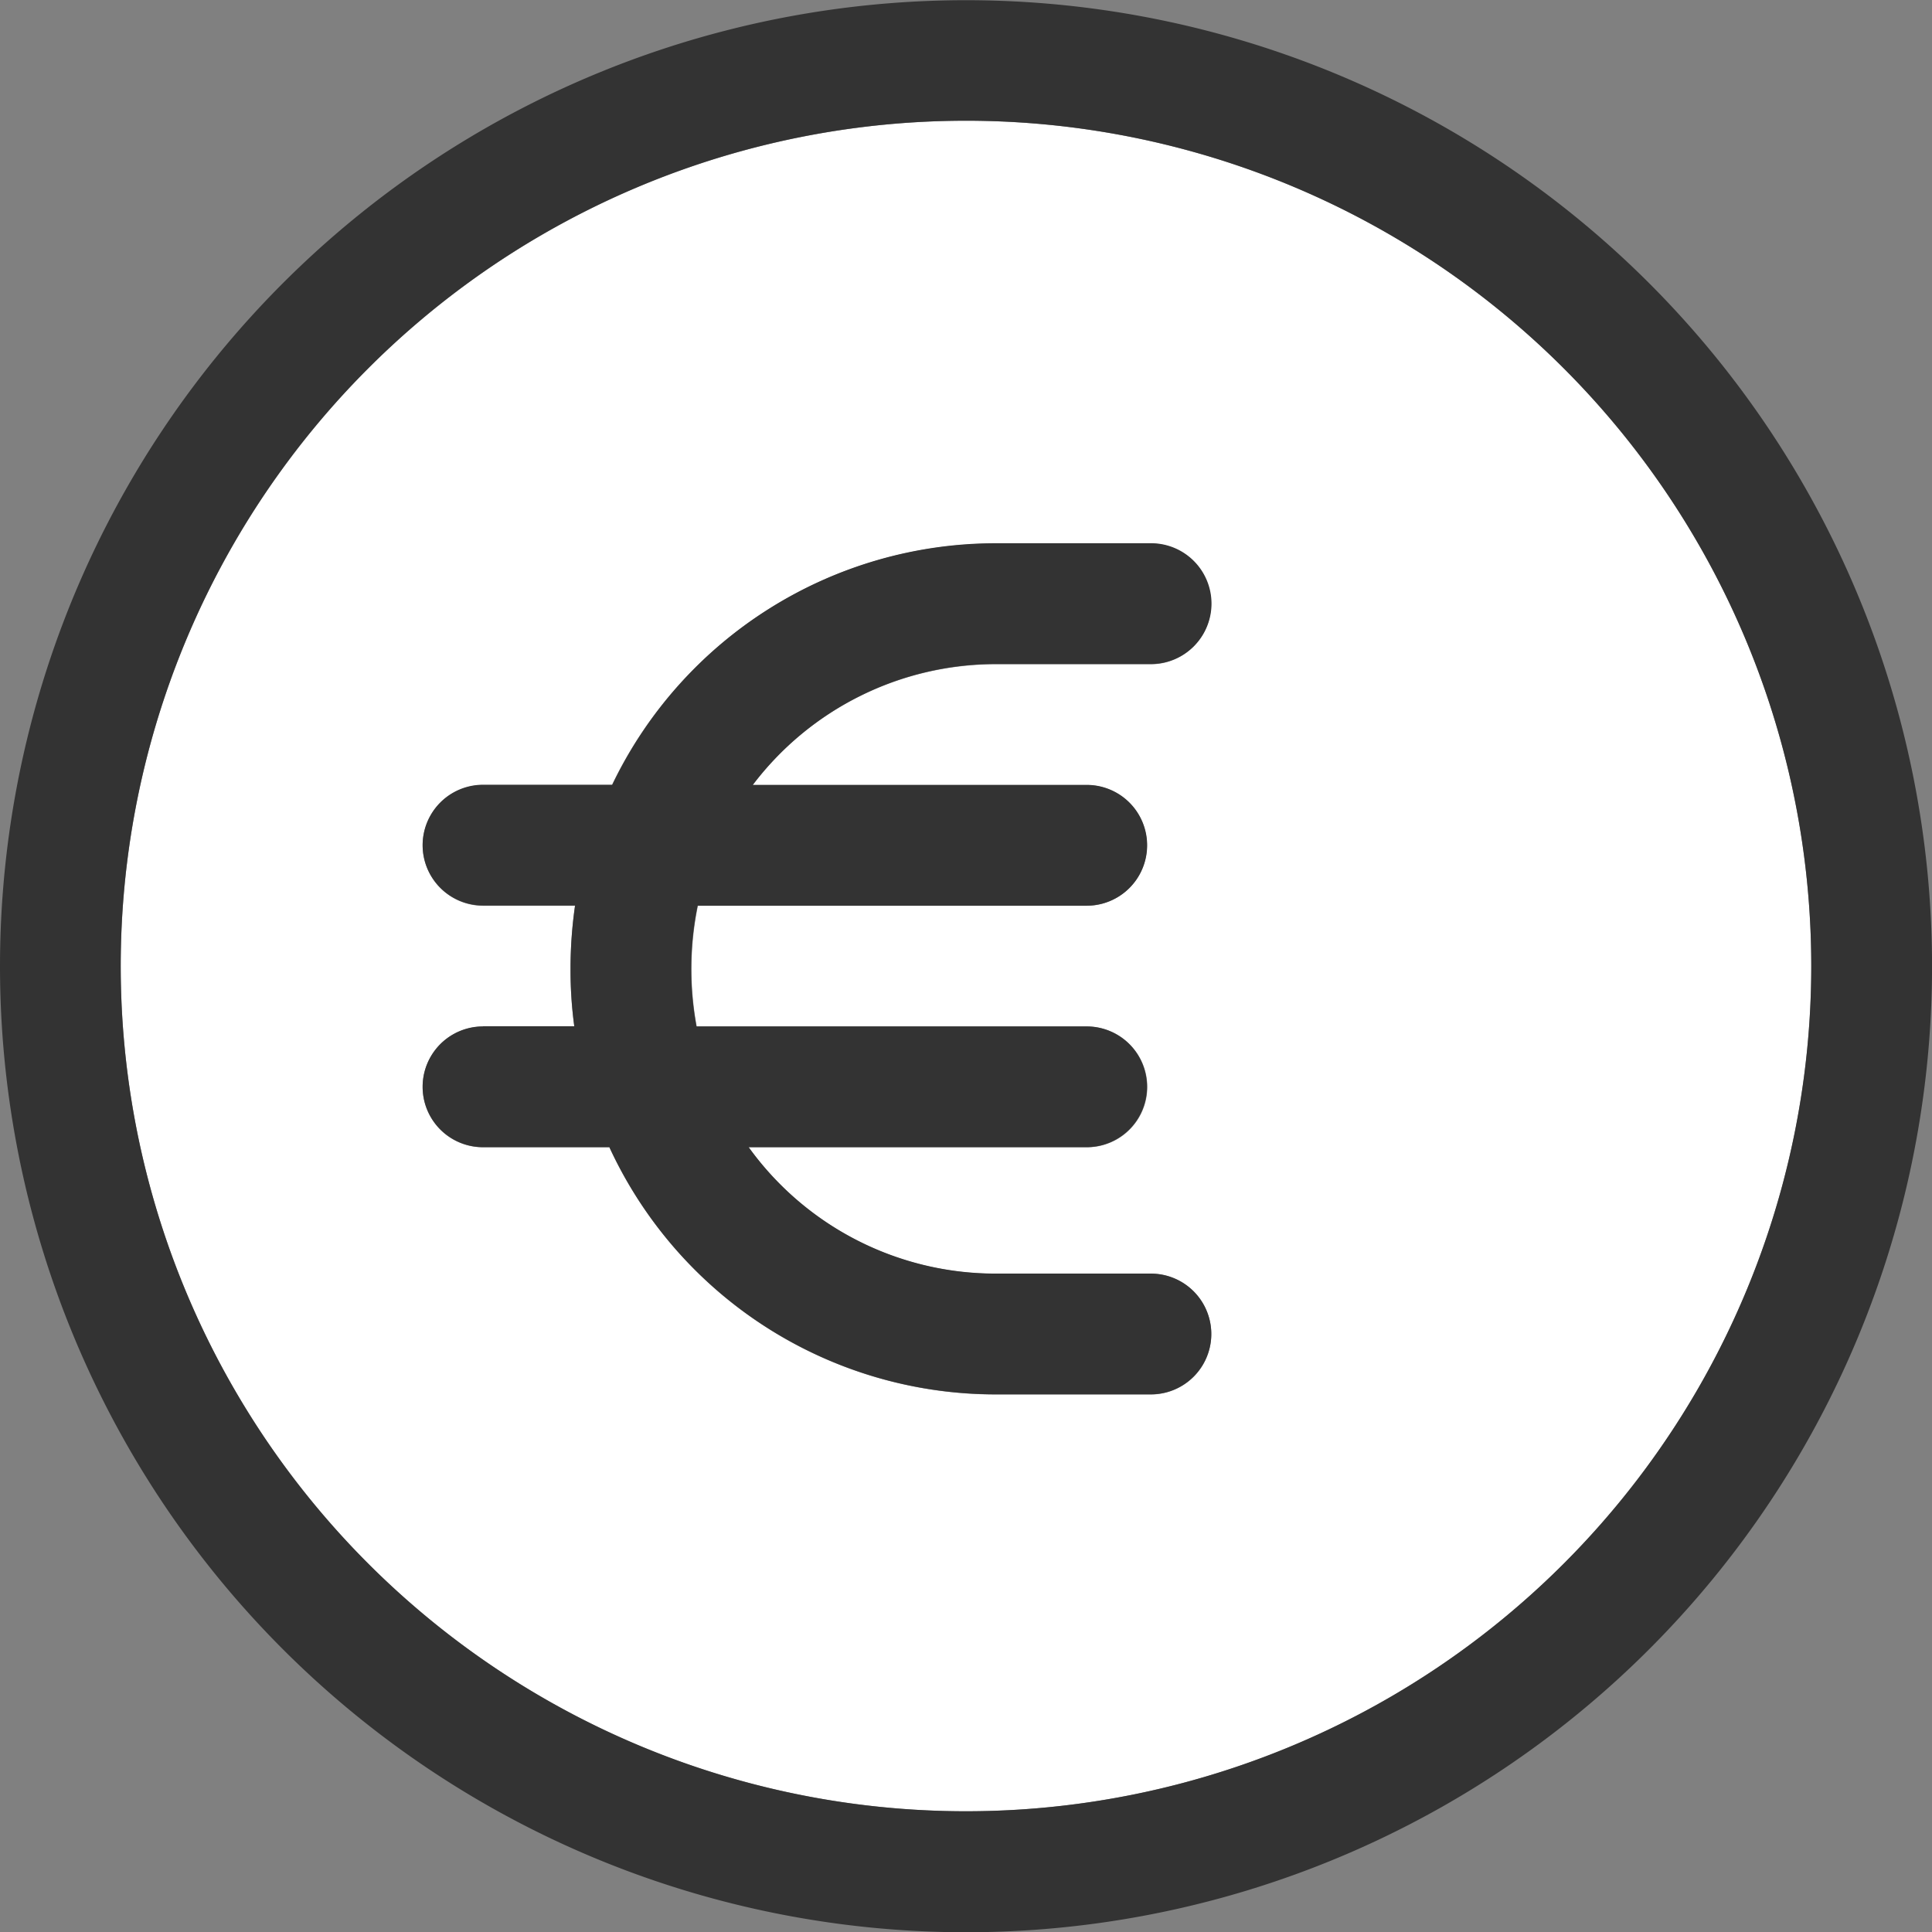
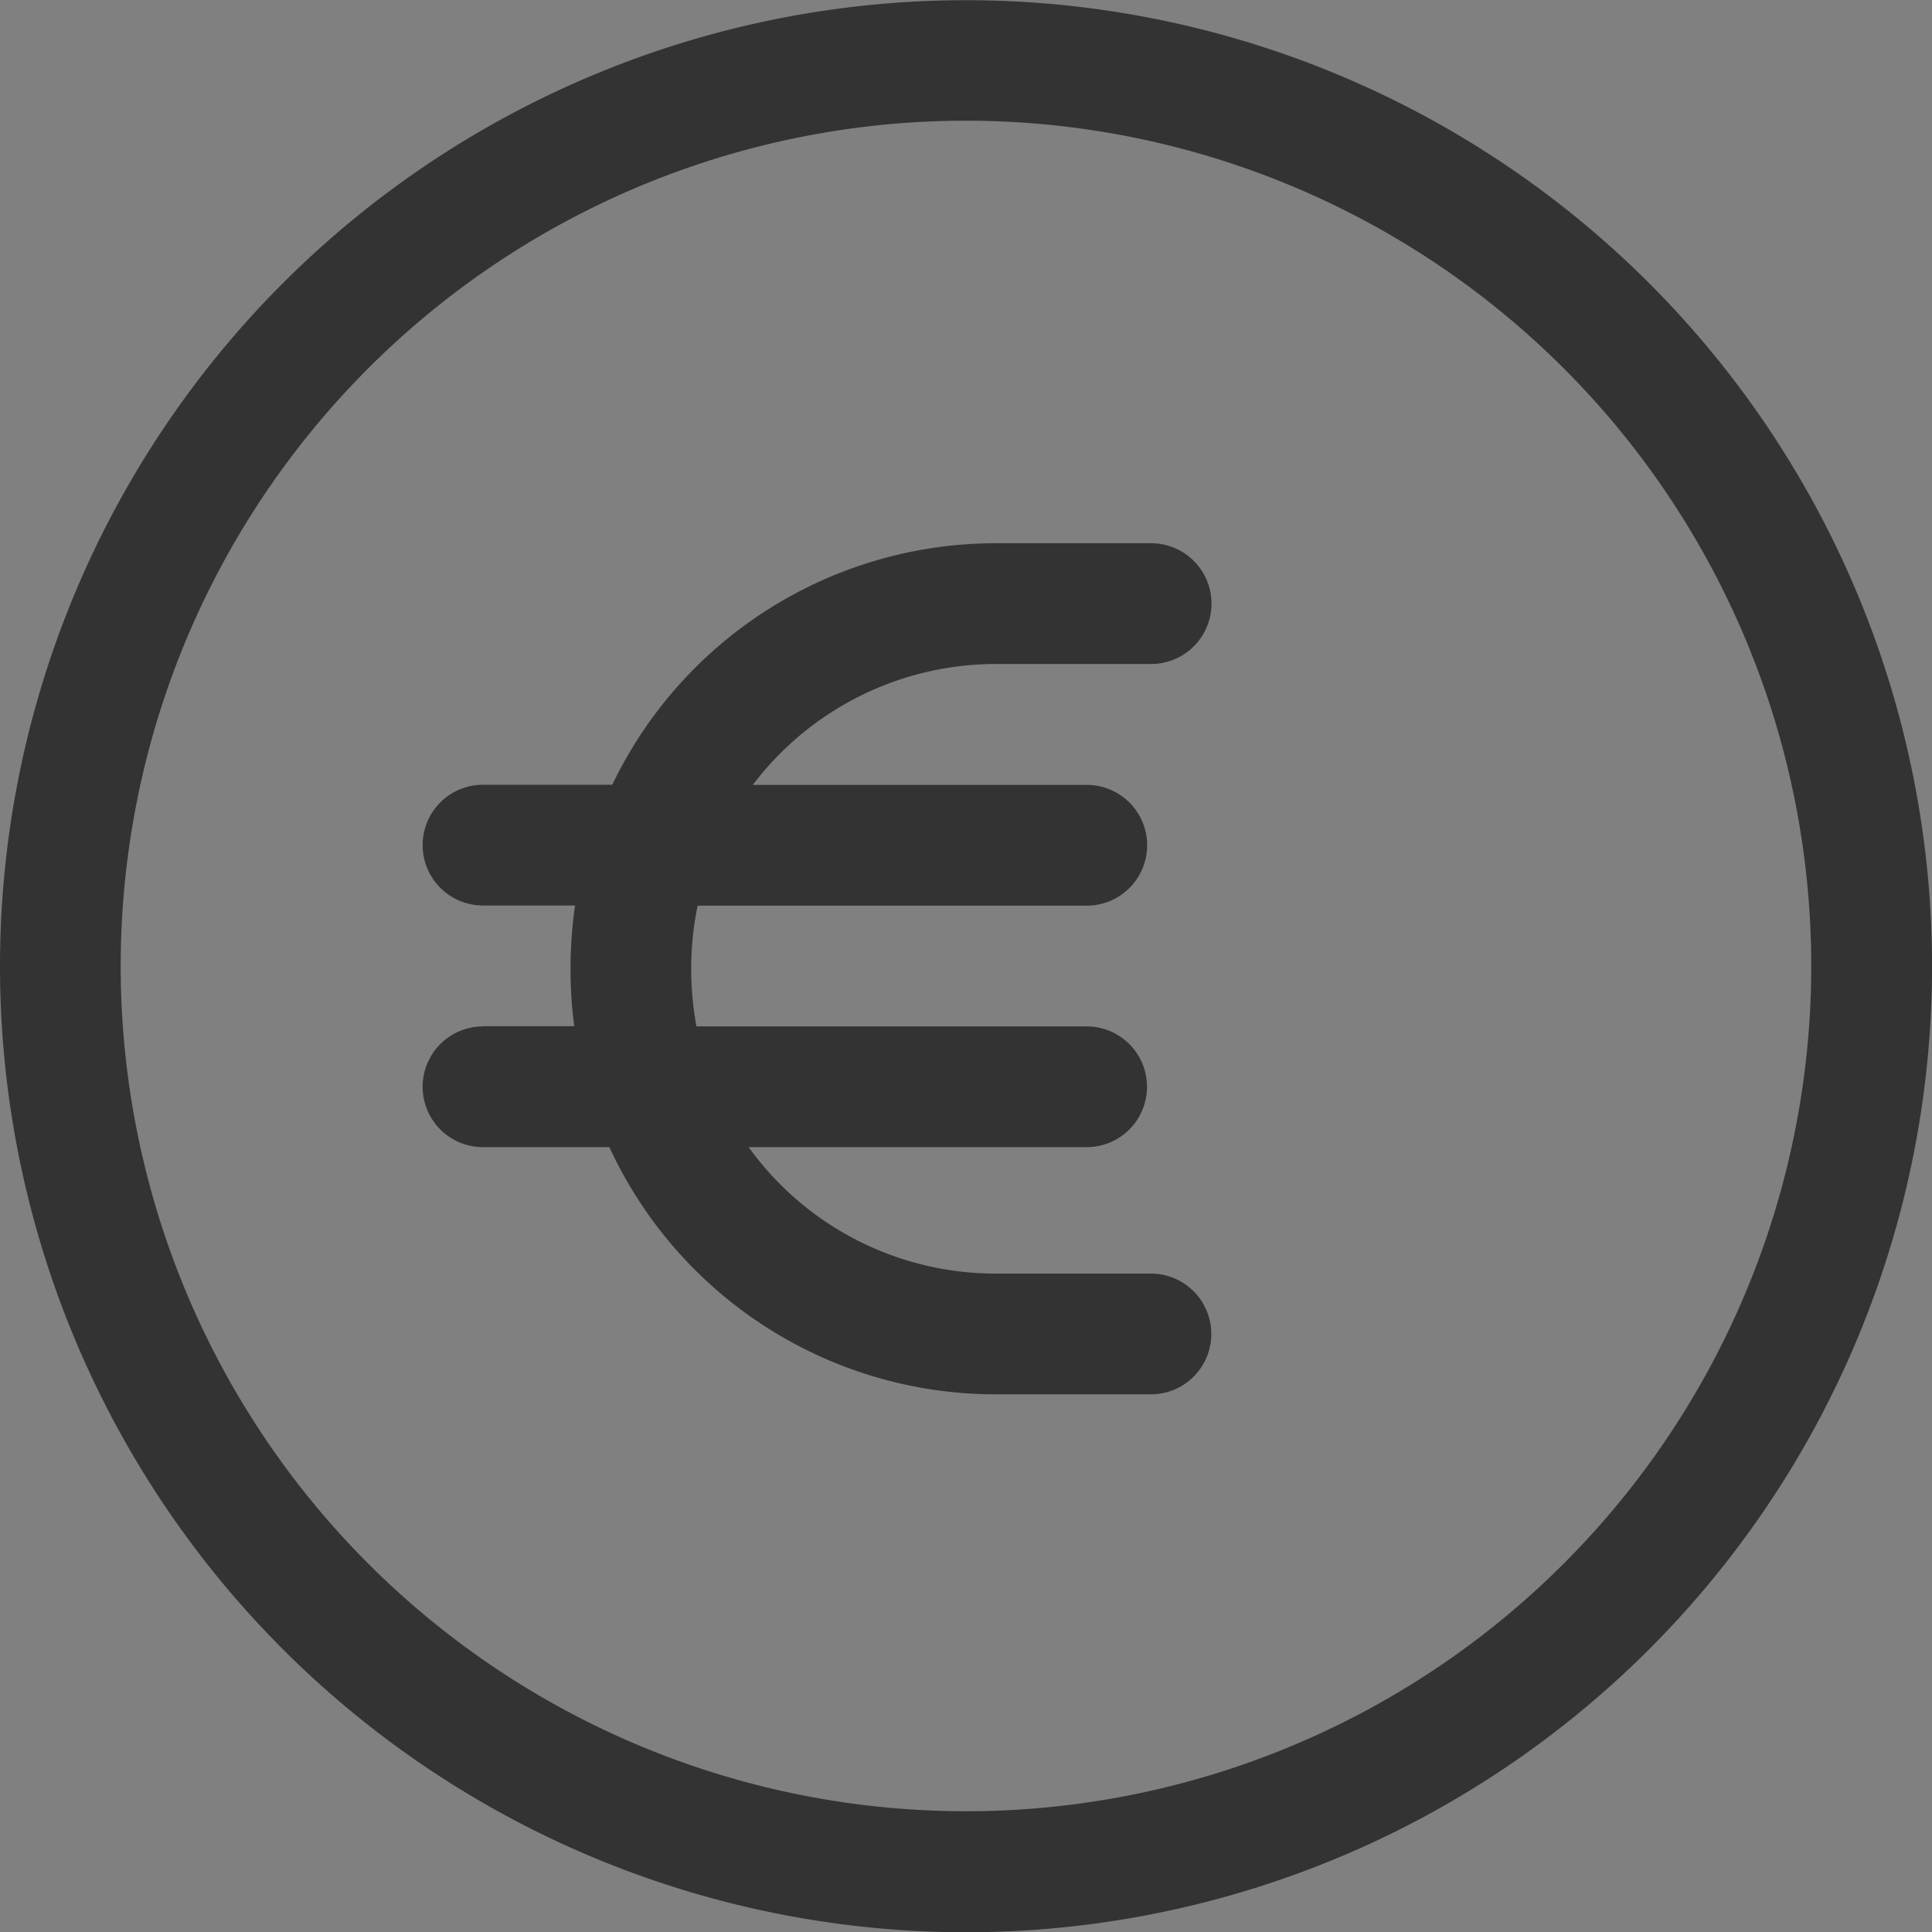
<svg xmlns="http://www.w3.org/2000/svg" id="perteExploit-blanc" width="38.495" height="38.495" viewBox="0 0 38.495 38.495">
  <rect x="0" y="0" width="38.495" height="38.495" fill="#808080" stroke="none" />
-   <path id="Tracé_191" data-name="Tracé 191" d="M32,48.842A16.842,16.842,0,1,0,48.842,32,16.842,16.842,0,0,0,32,48.842Zm6.015-2.406a1.207,1.207,0,0,1,1.2-1.2h2.571a8.476,8.476,0,0,1,7.646-4.812h3.09a1.2,1.2,0,0,1,0,2.406h-3.09a6.078,6.078,0,0,0-4.842,2.406h6.654a1.2,1.2,0,1,1,0,2.406H43.5a6.282,6.282,0,0,0-.023,2.406h7.774a1.2,1.2,0,1,1,0,2.406H44.511a6.062,6.062,0,0,0,4.925,2.519h3.09a1.2,1.2,0,0,1,0,2.406h-3.09a8.477,8.477,0,0,1-7.7-4.925H39.218a1.2,1.2,0,0,1,0-2.406h1.819a8.258,8.258,0,0,1-.075-1.143,8.764,8.764,0,0,1,.09-1.263H39.218A1.207,1.207,0,0,1,38.015,46.436Z" transform="translate(-29.594 -29.594)" fill="#fff" />
  <path id="Tracé_192" data-name="Tracé 192" d="M36.089,19.248A16.842,16.842,0,1,0,19.248,36.089,16.842,16.842,0,0,0,36.089,19.248ZM0,19.248A19.248,19.248,0,1,1,19.248,38.5,19.248,19.248,0,0,1,0,19.248Zm9.624,1.2h1.819a8.258,8.258,0,0,1-.075-1.143,8.764,8.764,0,0,1,.09-1.263H9.624a1.2,1.2,0,1,1,0-2.406H12.2a8.476,8.476,0,0,1,7.646-4.812h3.09a1.2,1.2,0,1,1,0,2.406h-3.09A6.078,6.078,0,0,0,15,15.639h6.654a1.2,1.2,0,1,1,0,2.406H13.9a6.282,6.282,0,0,0-.023,2.406h7.774a1.2,1.2,0,0,1,0,2.406H14.917a6.062,6.062,0,0,0,4.925,2.519h3.09a1.2,1.2,0,0,1,0,2.406h-3.09a8.477,8.477,0,0,1-7.7-4.925H9.624a1.2,1.2,0,1,1,0-2.406Z" fill="#333" />
</svg>